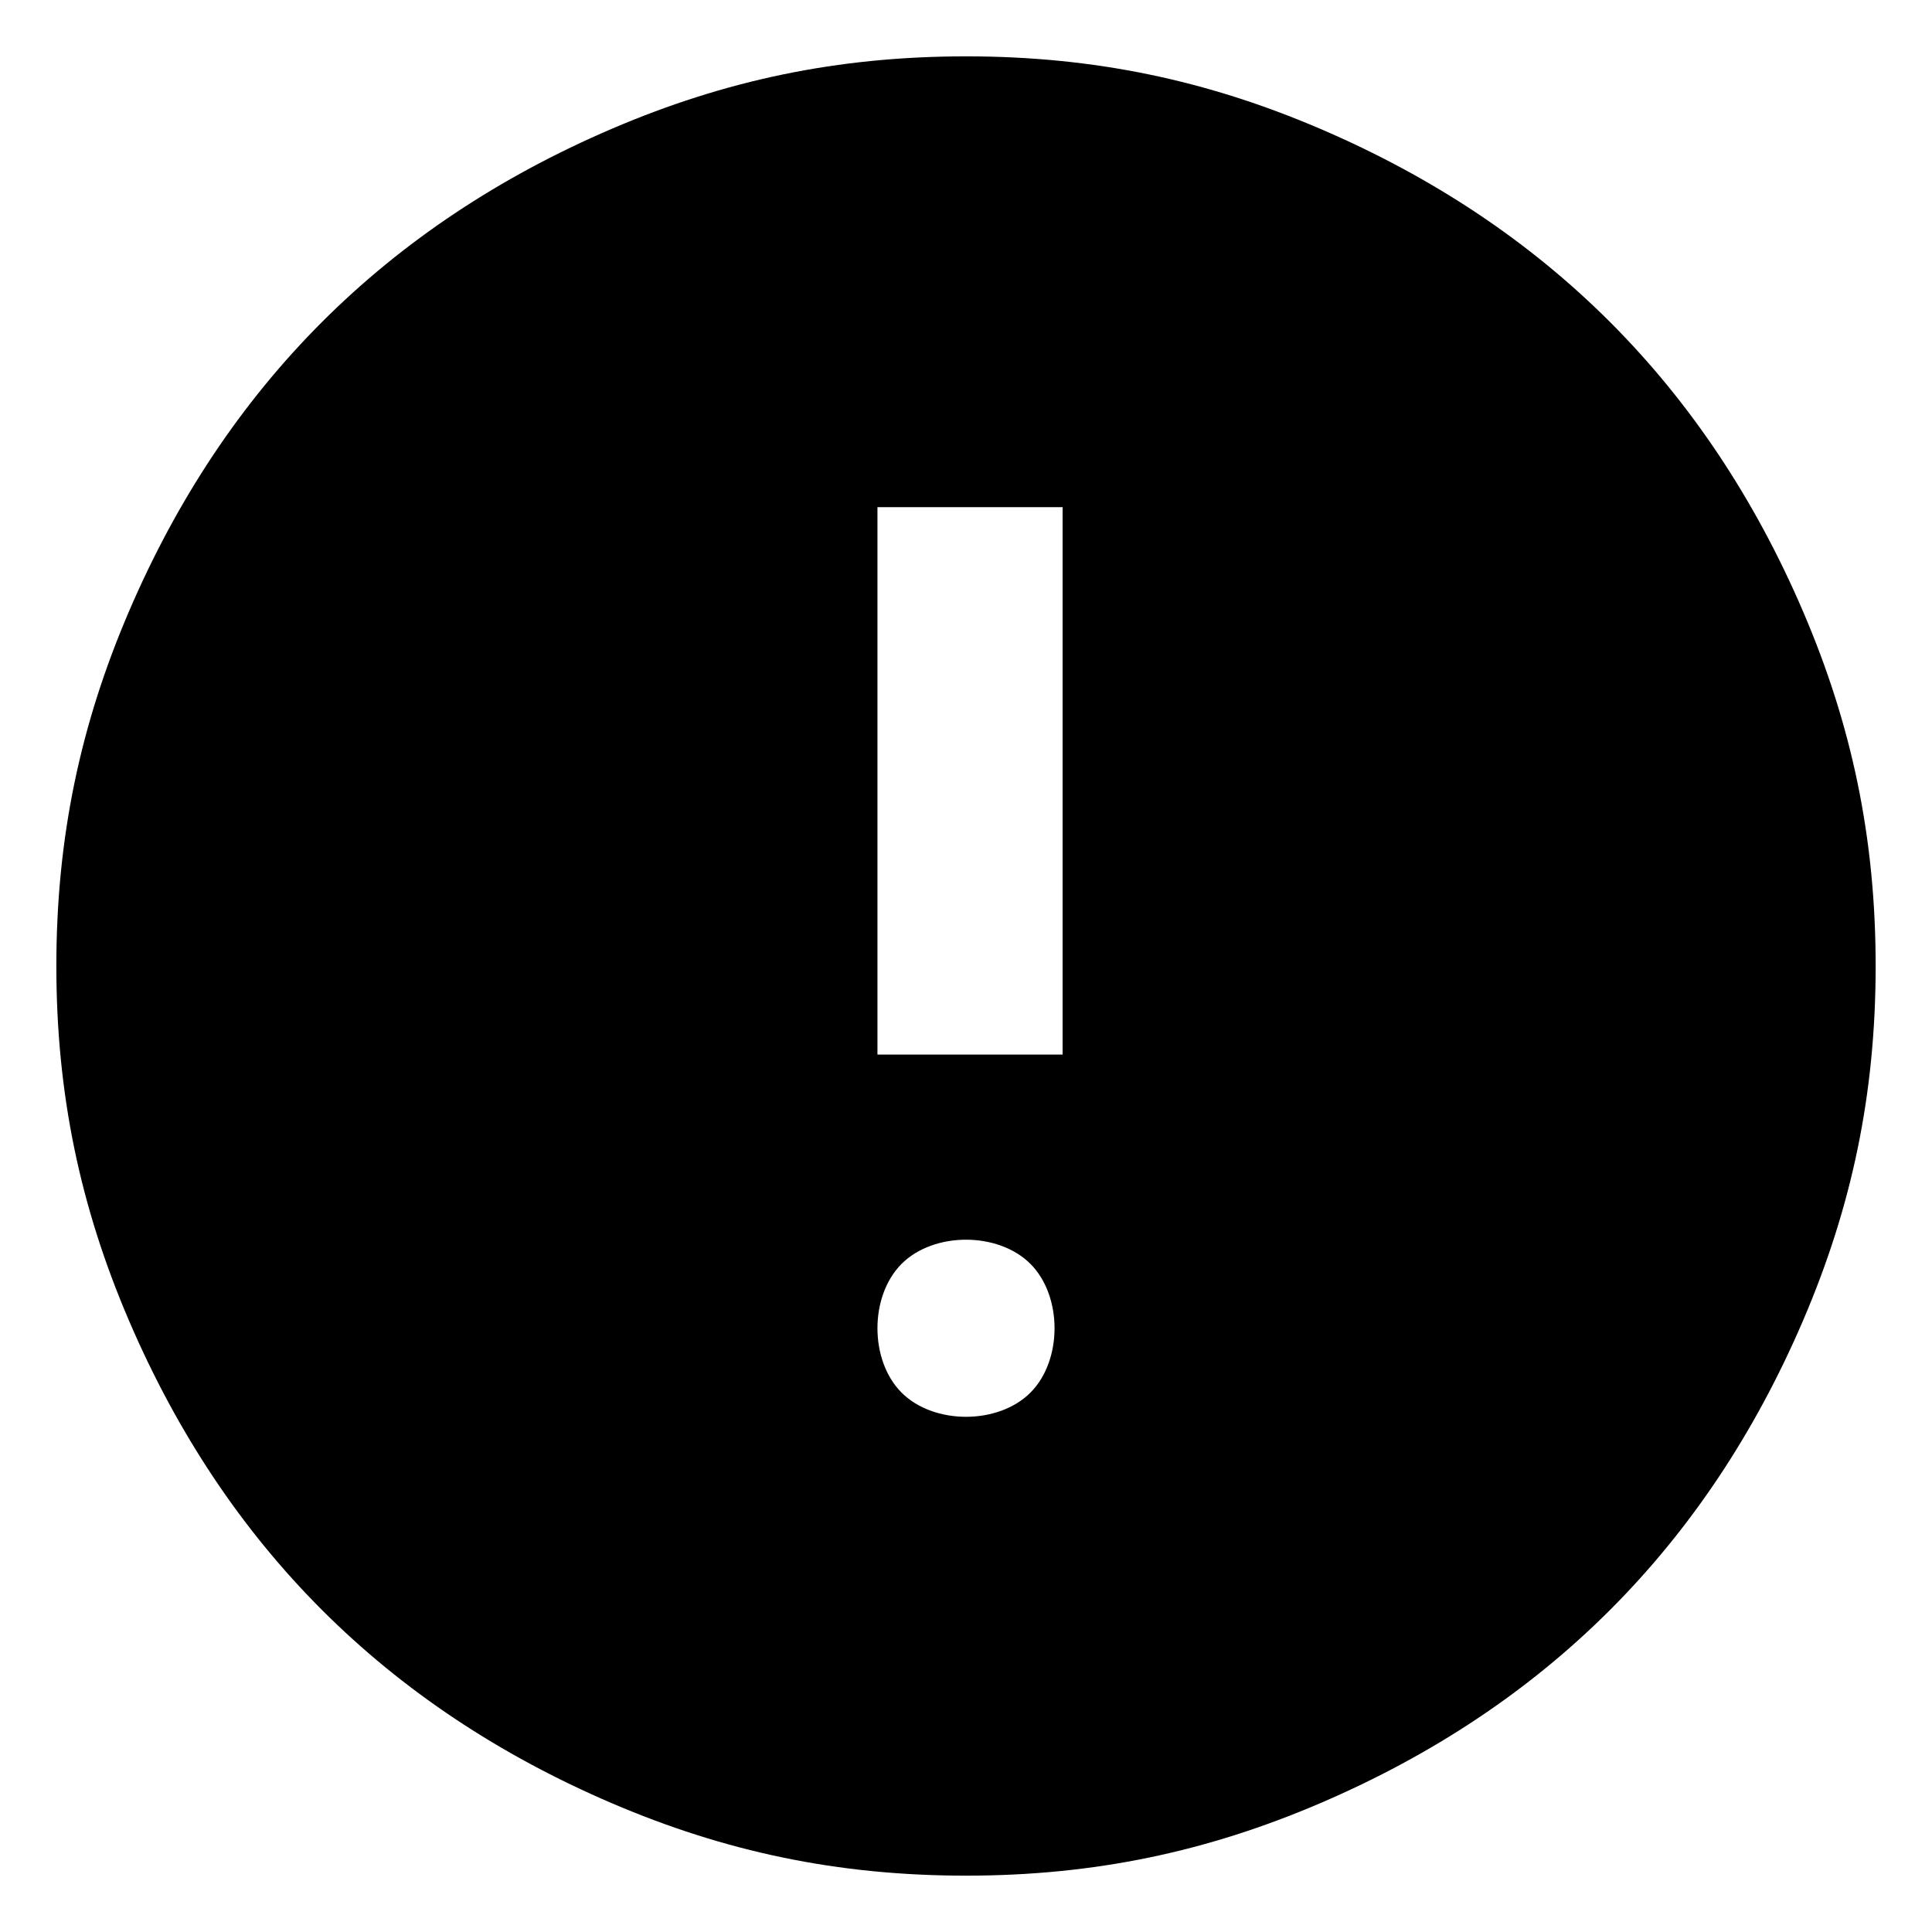
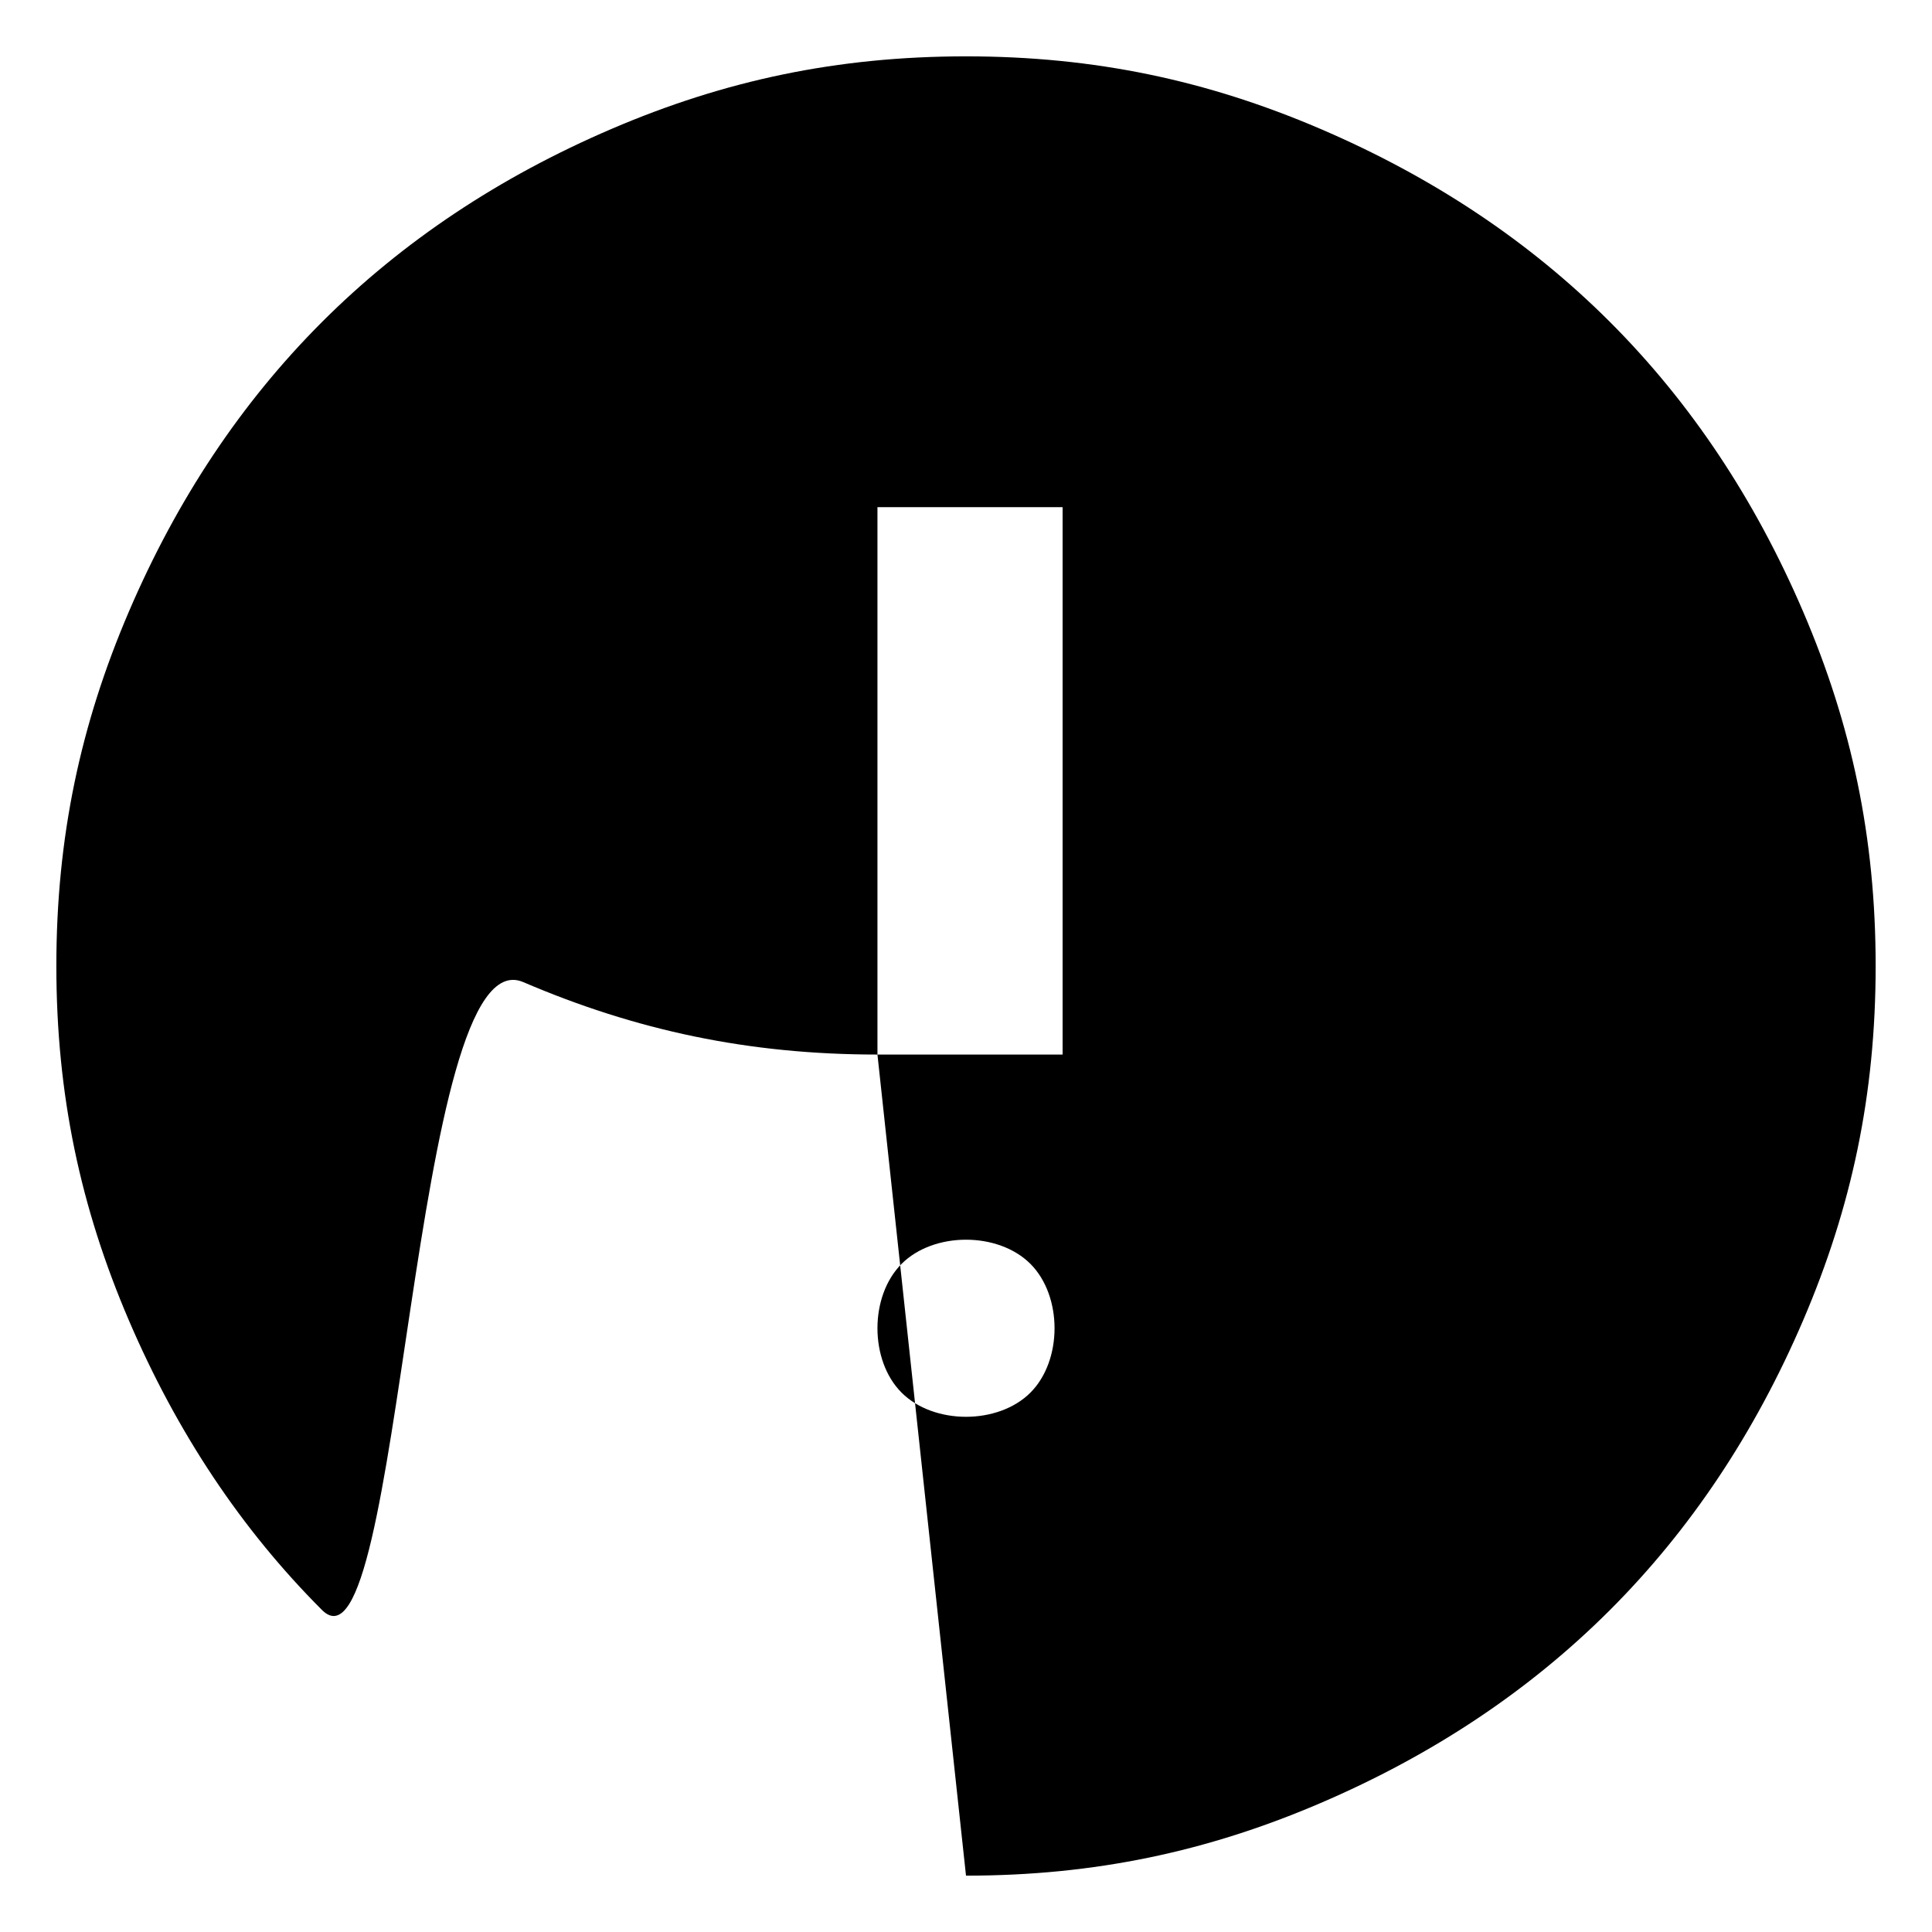
<svg xmlns="http://www.w3.org/2000/svg" viewBox="0 0 24 24">
-   <path d="M12 17.6c.3 0 .6-.1.8-.3s.3-.5.3-.8-.1-.6-.3-.8-.5-.3-.8-.3-.6.1-.8.3-.3.5-.3.8.1.6.3.8.5.3.8.3m-1.1-4.5h2.3V6.3h-2.3zM12 23.3c-1.6 0-3-.3-4.4-.9S5 21 4 20s-1.8-2.2-2.4-3.6S.7 13.6.7 12s.3-3 .9-4.4S3 5 4 4s2.2-1.8 3.6-2.4S10.4.7 12 .7s3 .3 4.4.9S19 3 20 4s1.8 2.2 2.4 3.6.9 2.8.9 4.4-.3 3-.9 4.4S21 19 20 20s-2.2 1.8-3.6 2.4-2.8.9-4.4.9" />
+   <path d="M12 17.6c.3 0 .6-.1.8-.3s.3-.5.3-.8-.1-.6-.3-.8-.5-.3-.8-.3-.6.1-.8.3-.3.5-.3.8.1.6.3.8.5.3.8.3m-1.1-4.5h2.3V6.3h-2.3zc-1.6 0-3-.3-4.4-.9S5 21 4 20s-1.8-2.2-2.4-3.6S.7 13.6.7 12s.3-3 .9-4.4S3 5 4 4s2.2-1.8 3.6-2.4S10.4.7 12 .7s3 .3 4.4.9S19 3 20 4s1.8 2.2 2.4 3.6.9 2.8.9 4.4-.3 3-.9 4.4S21 19 20 20s-2.2 1.8-3.6 2.4-2.8.9-4.4.9" />
</svg>